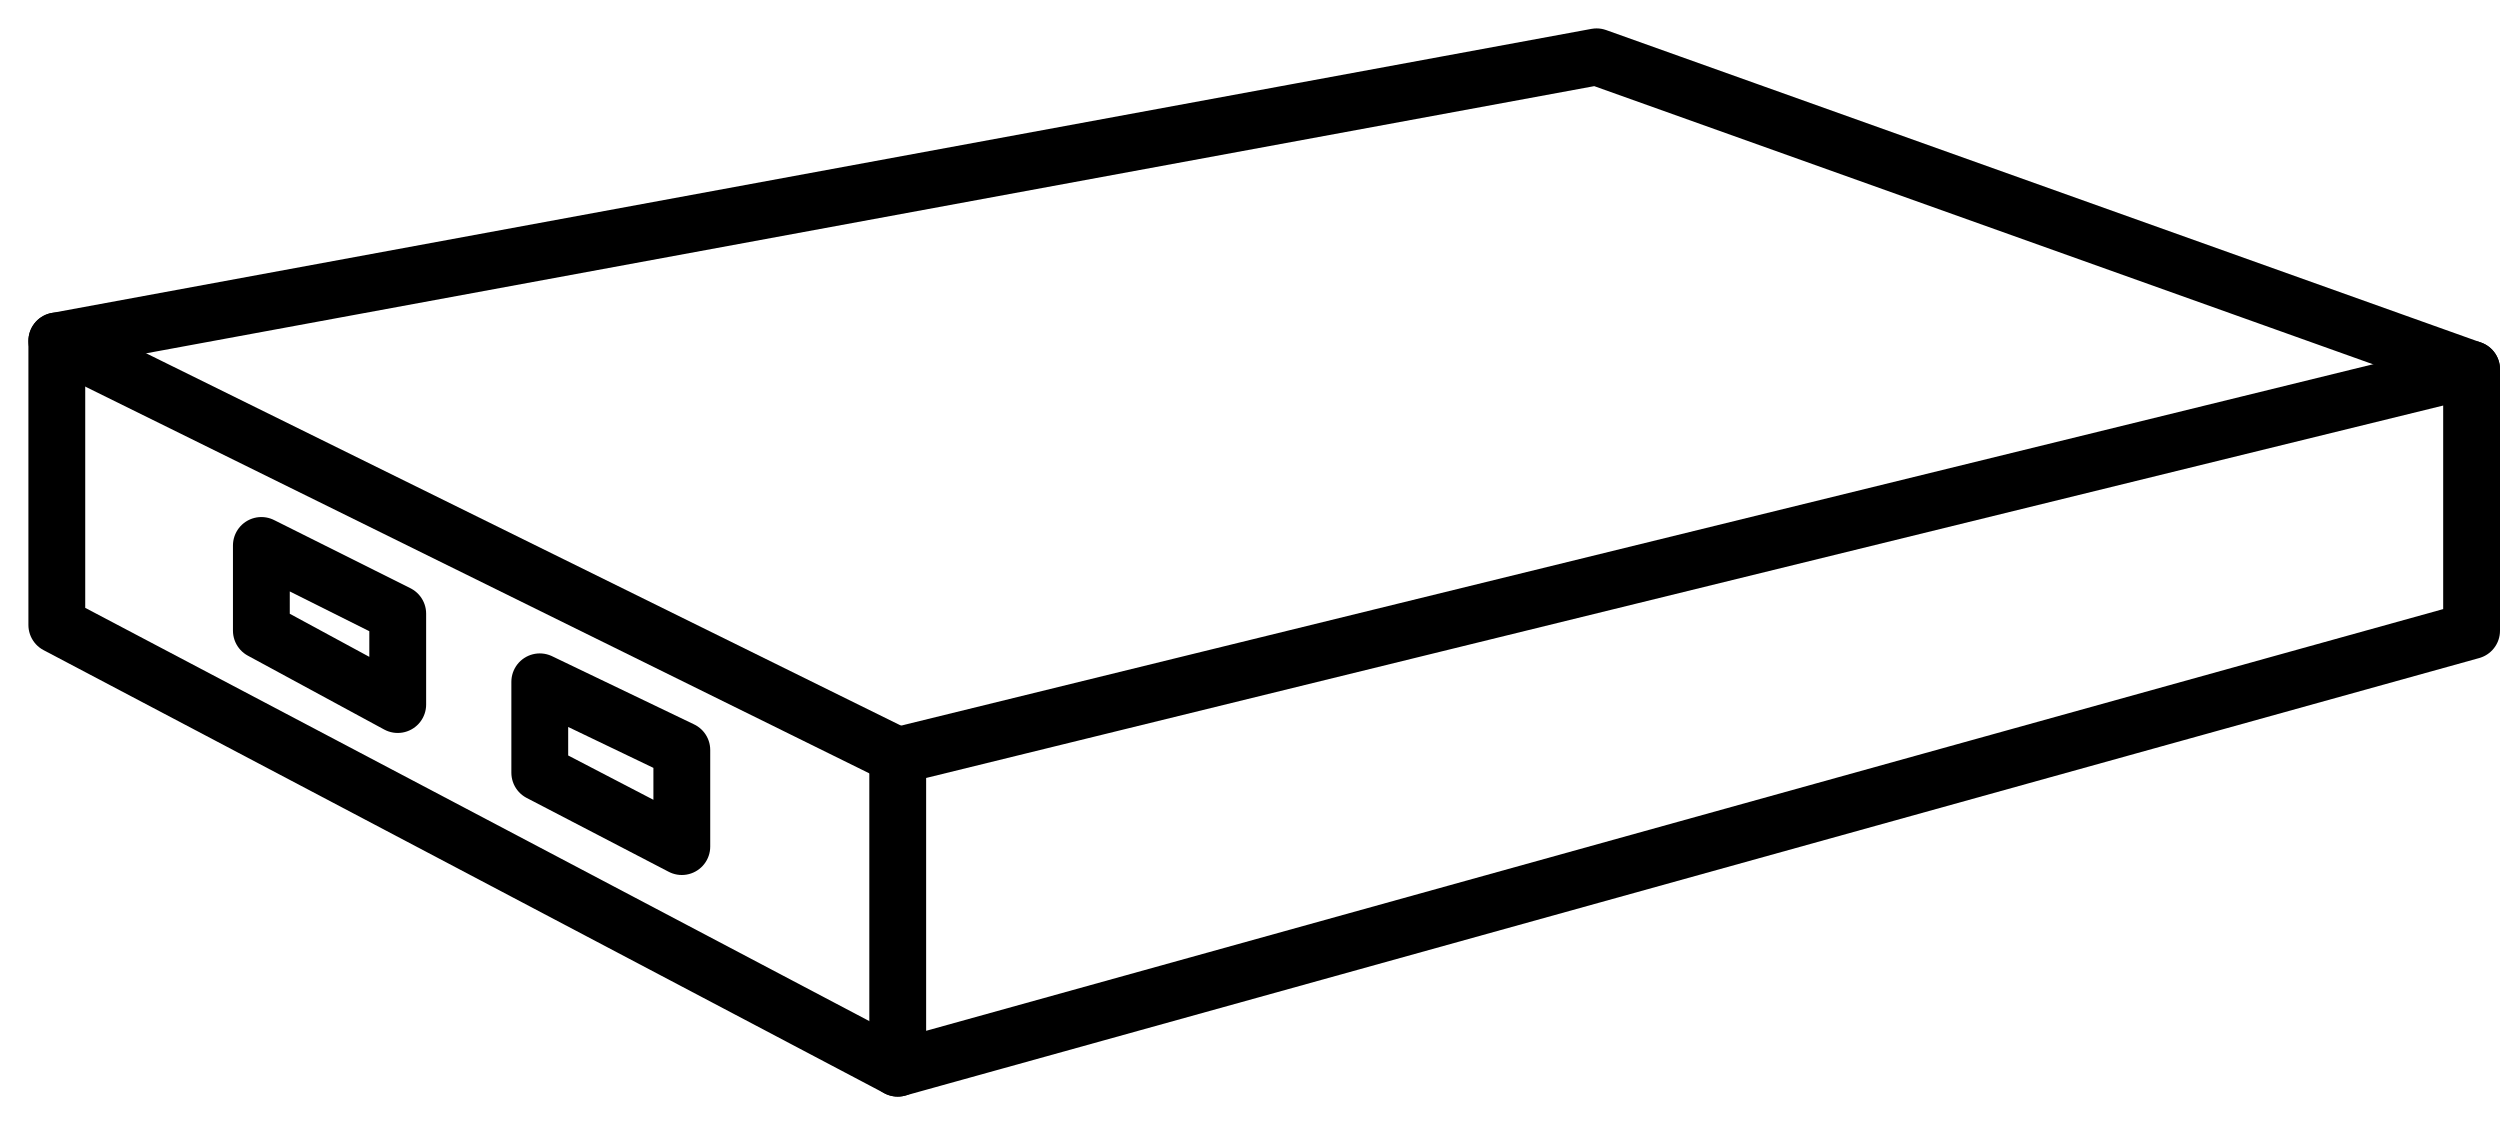
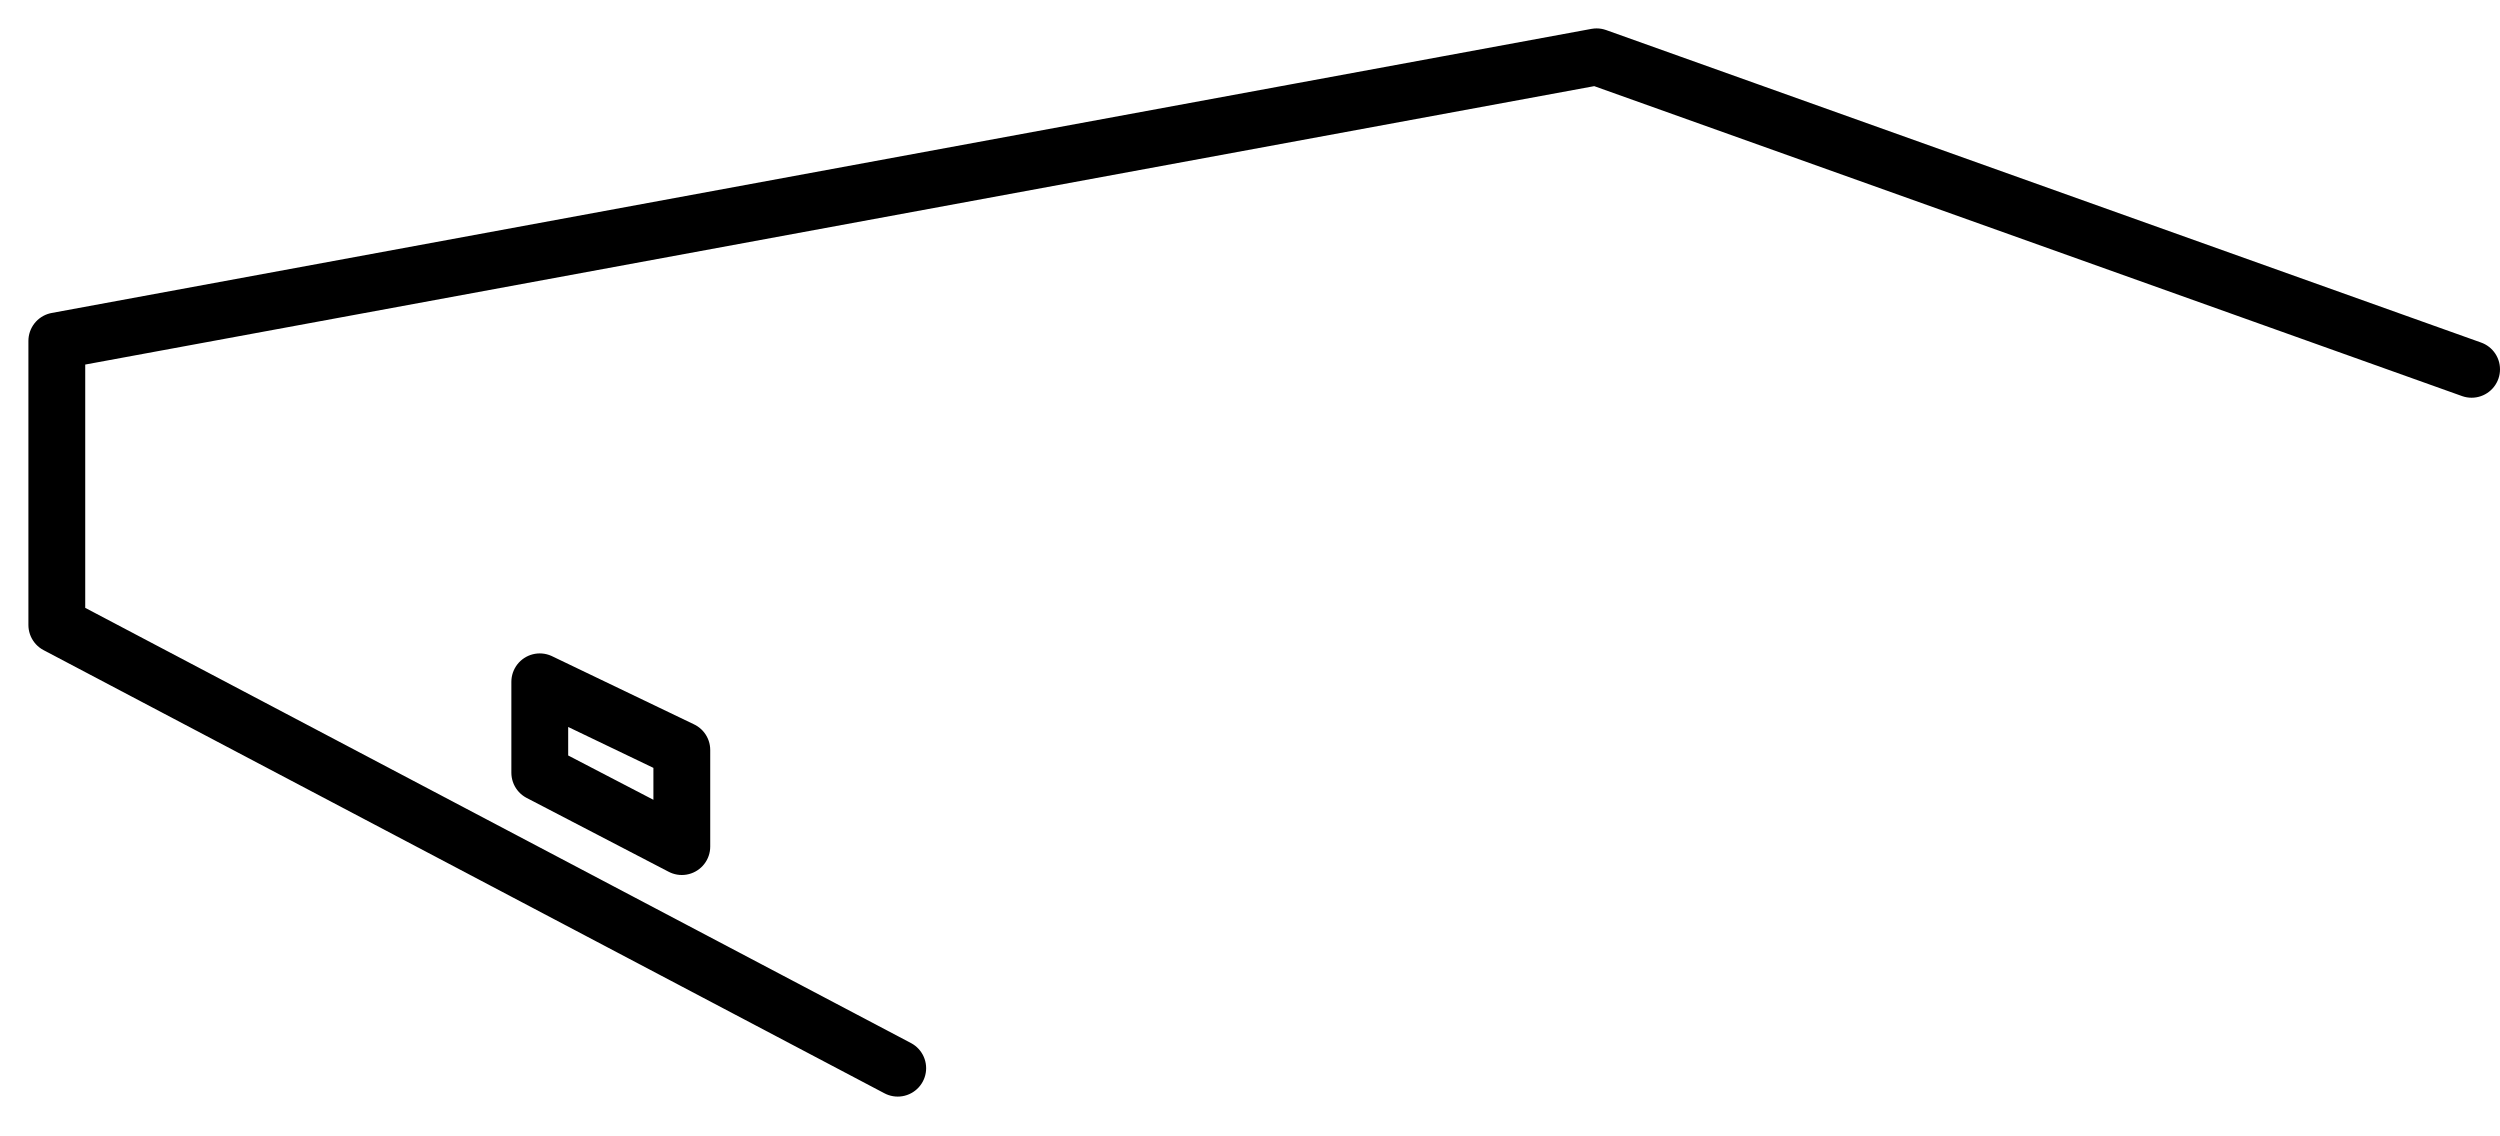
<svg xmlns="http://www.w3.org/2000/svg" width="44" height="20" viewBox="0 0 44 20" fill="none">
-   <path d="M15.8 18.8V13.3L43.5 6.5V11.1L15.8 18.8Z" stroke="black" stroke-miterlimit="10" stroke-linecap="round" stroke-linejoin="round" />
  <path d="M15.8 18.8L1 11V6L28.1 1L43.5 6.5" stroke="black" stroke-miterlimit="10" stroke-linecap="round" stroke-linejoin="round" />
-   <path d="M15.8 13.3L1 6" stroke="black" stroke-miterlimit="10" stroke-linecap="round" stroke-linejoin="round" />
-   <path d="M4.6 9.6V11.1L7 12.4V10.8L4.6 9.6Z" stroke="black" stroke-miterlimit="10" stroke-linecap="round" stroke-linejoin="round" />
  <path d="M12 13.2L9.5 12V13.6L12 14.9V13.2Z" stroke="black" stroke-miterlimit="10" stroke-linecap="round" stroke-linejoin="round" />
</svg>